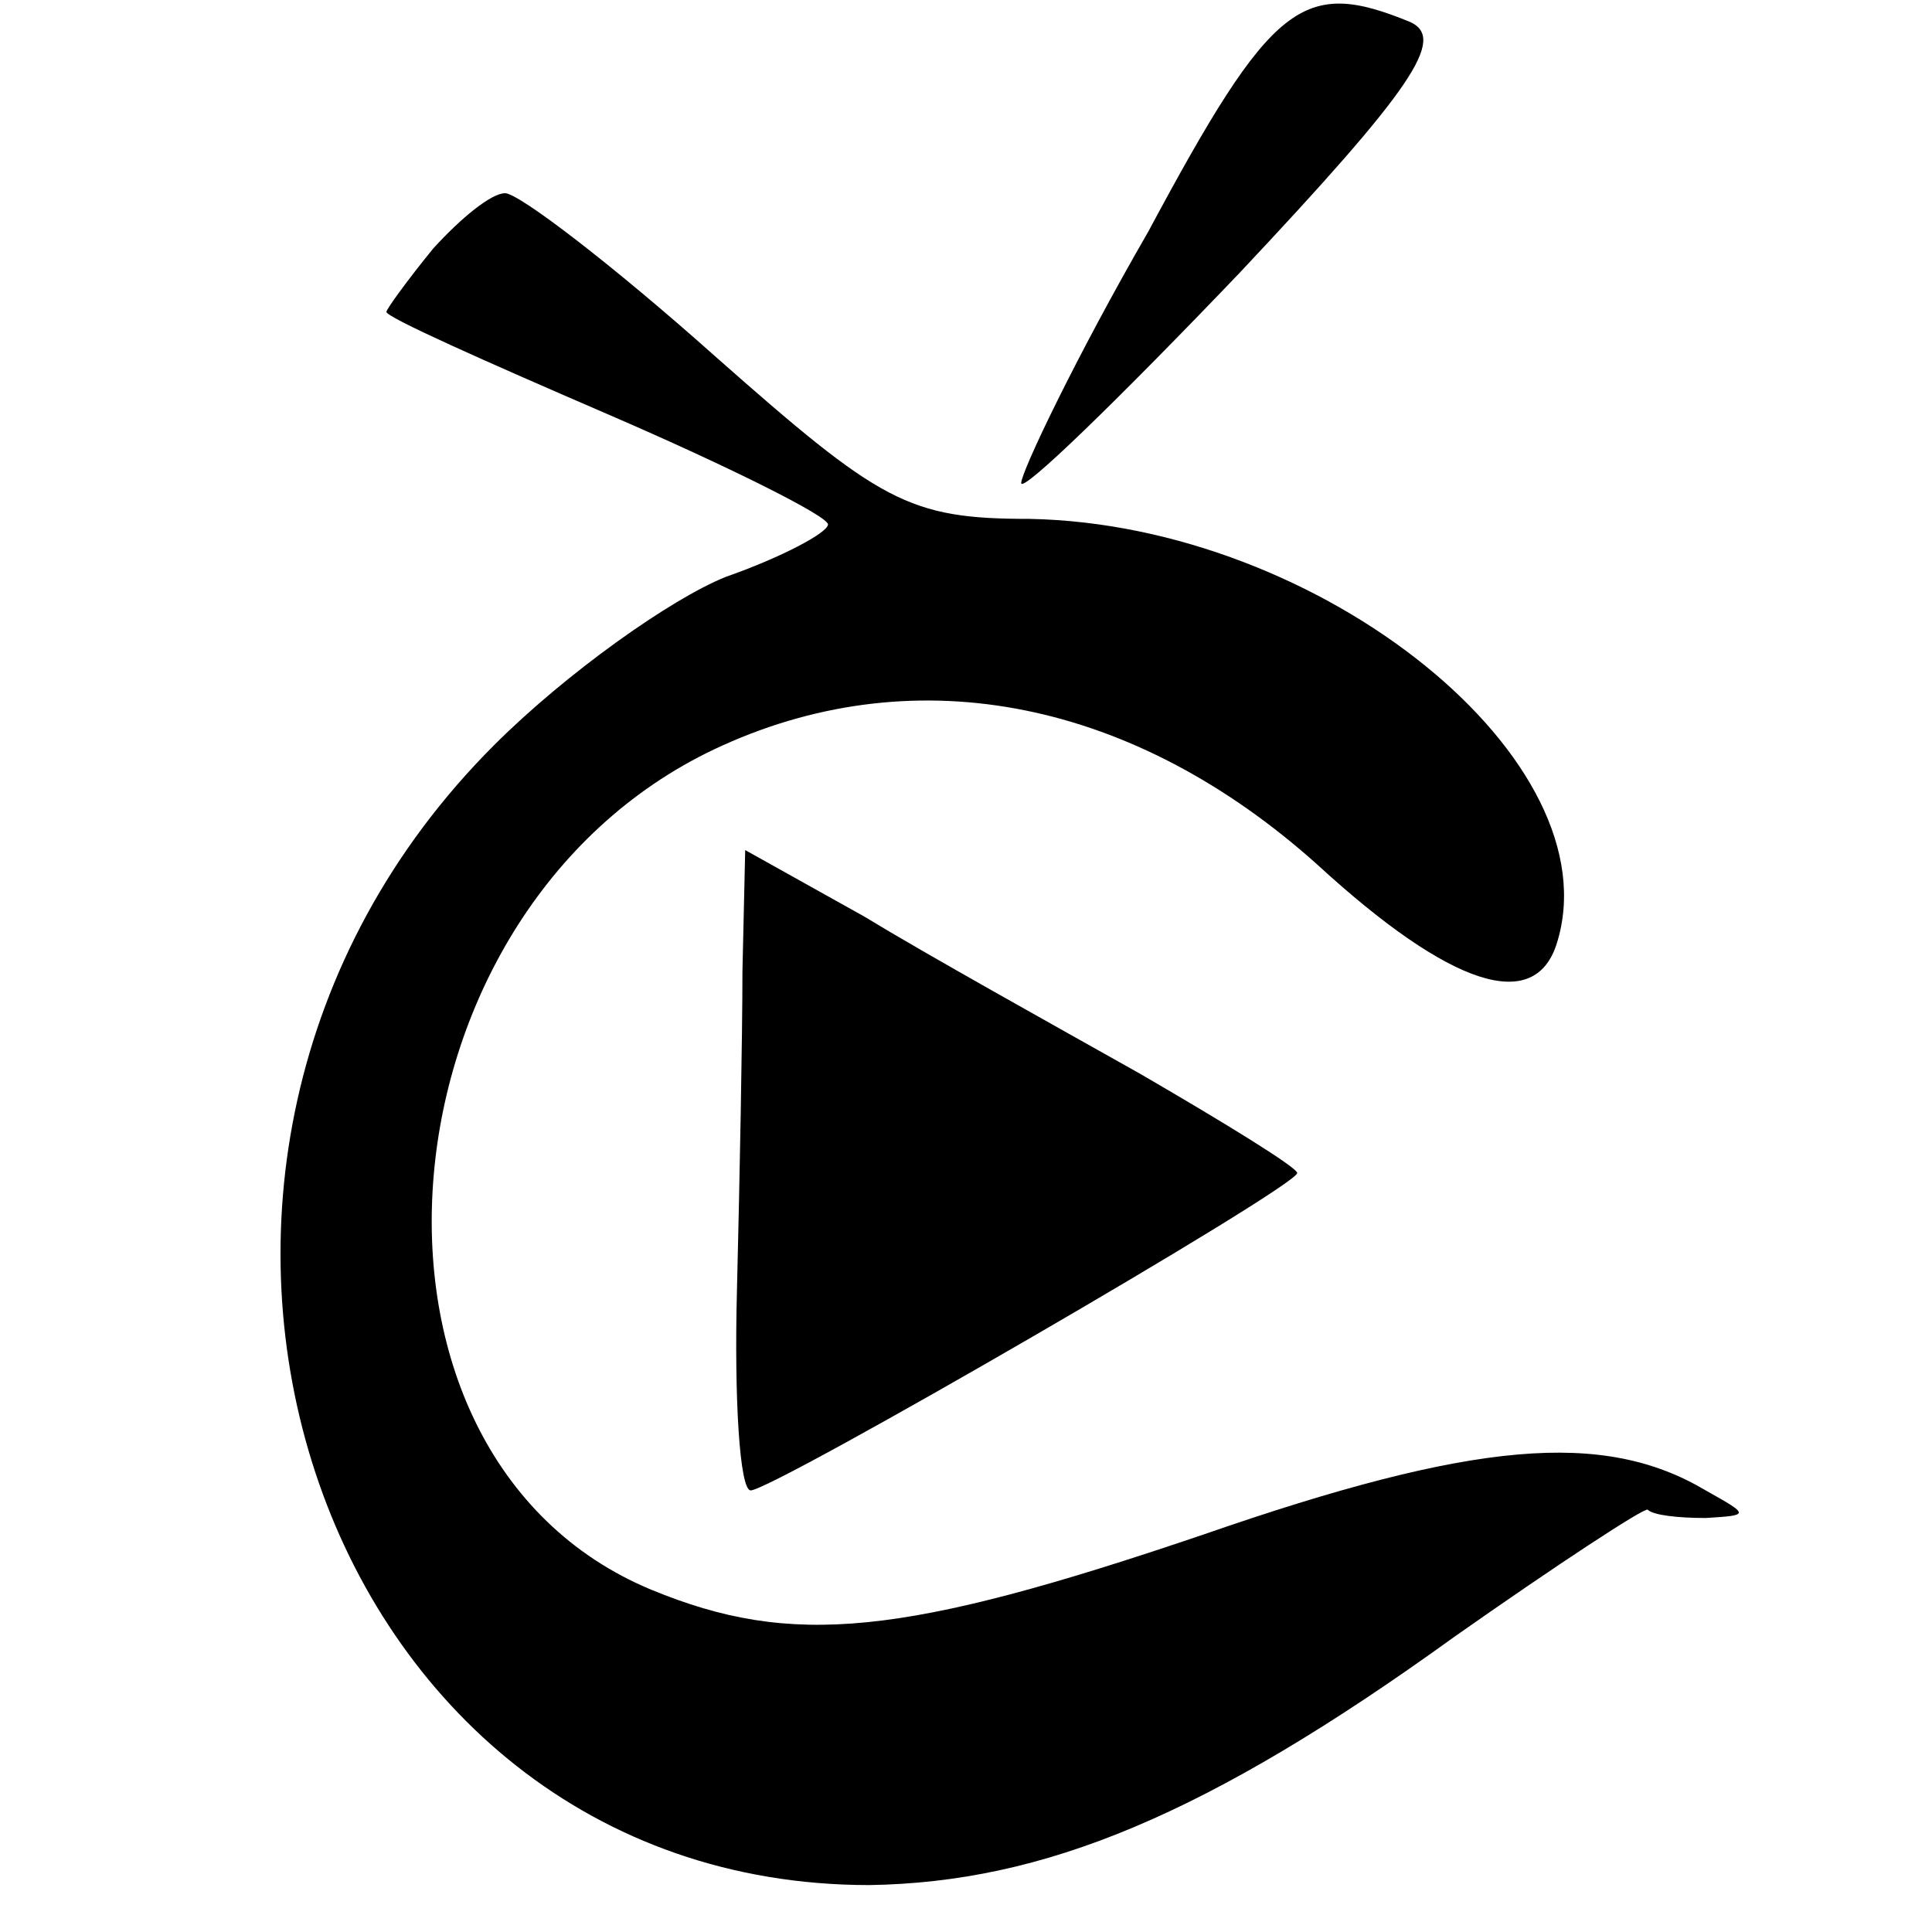
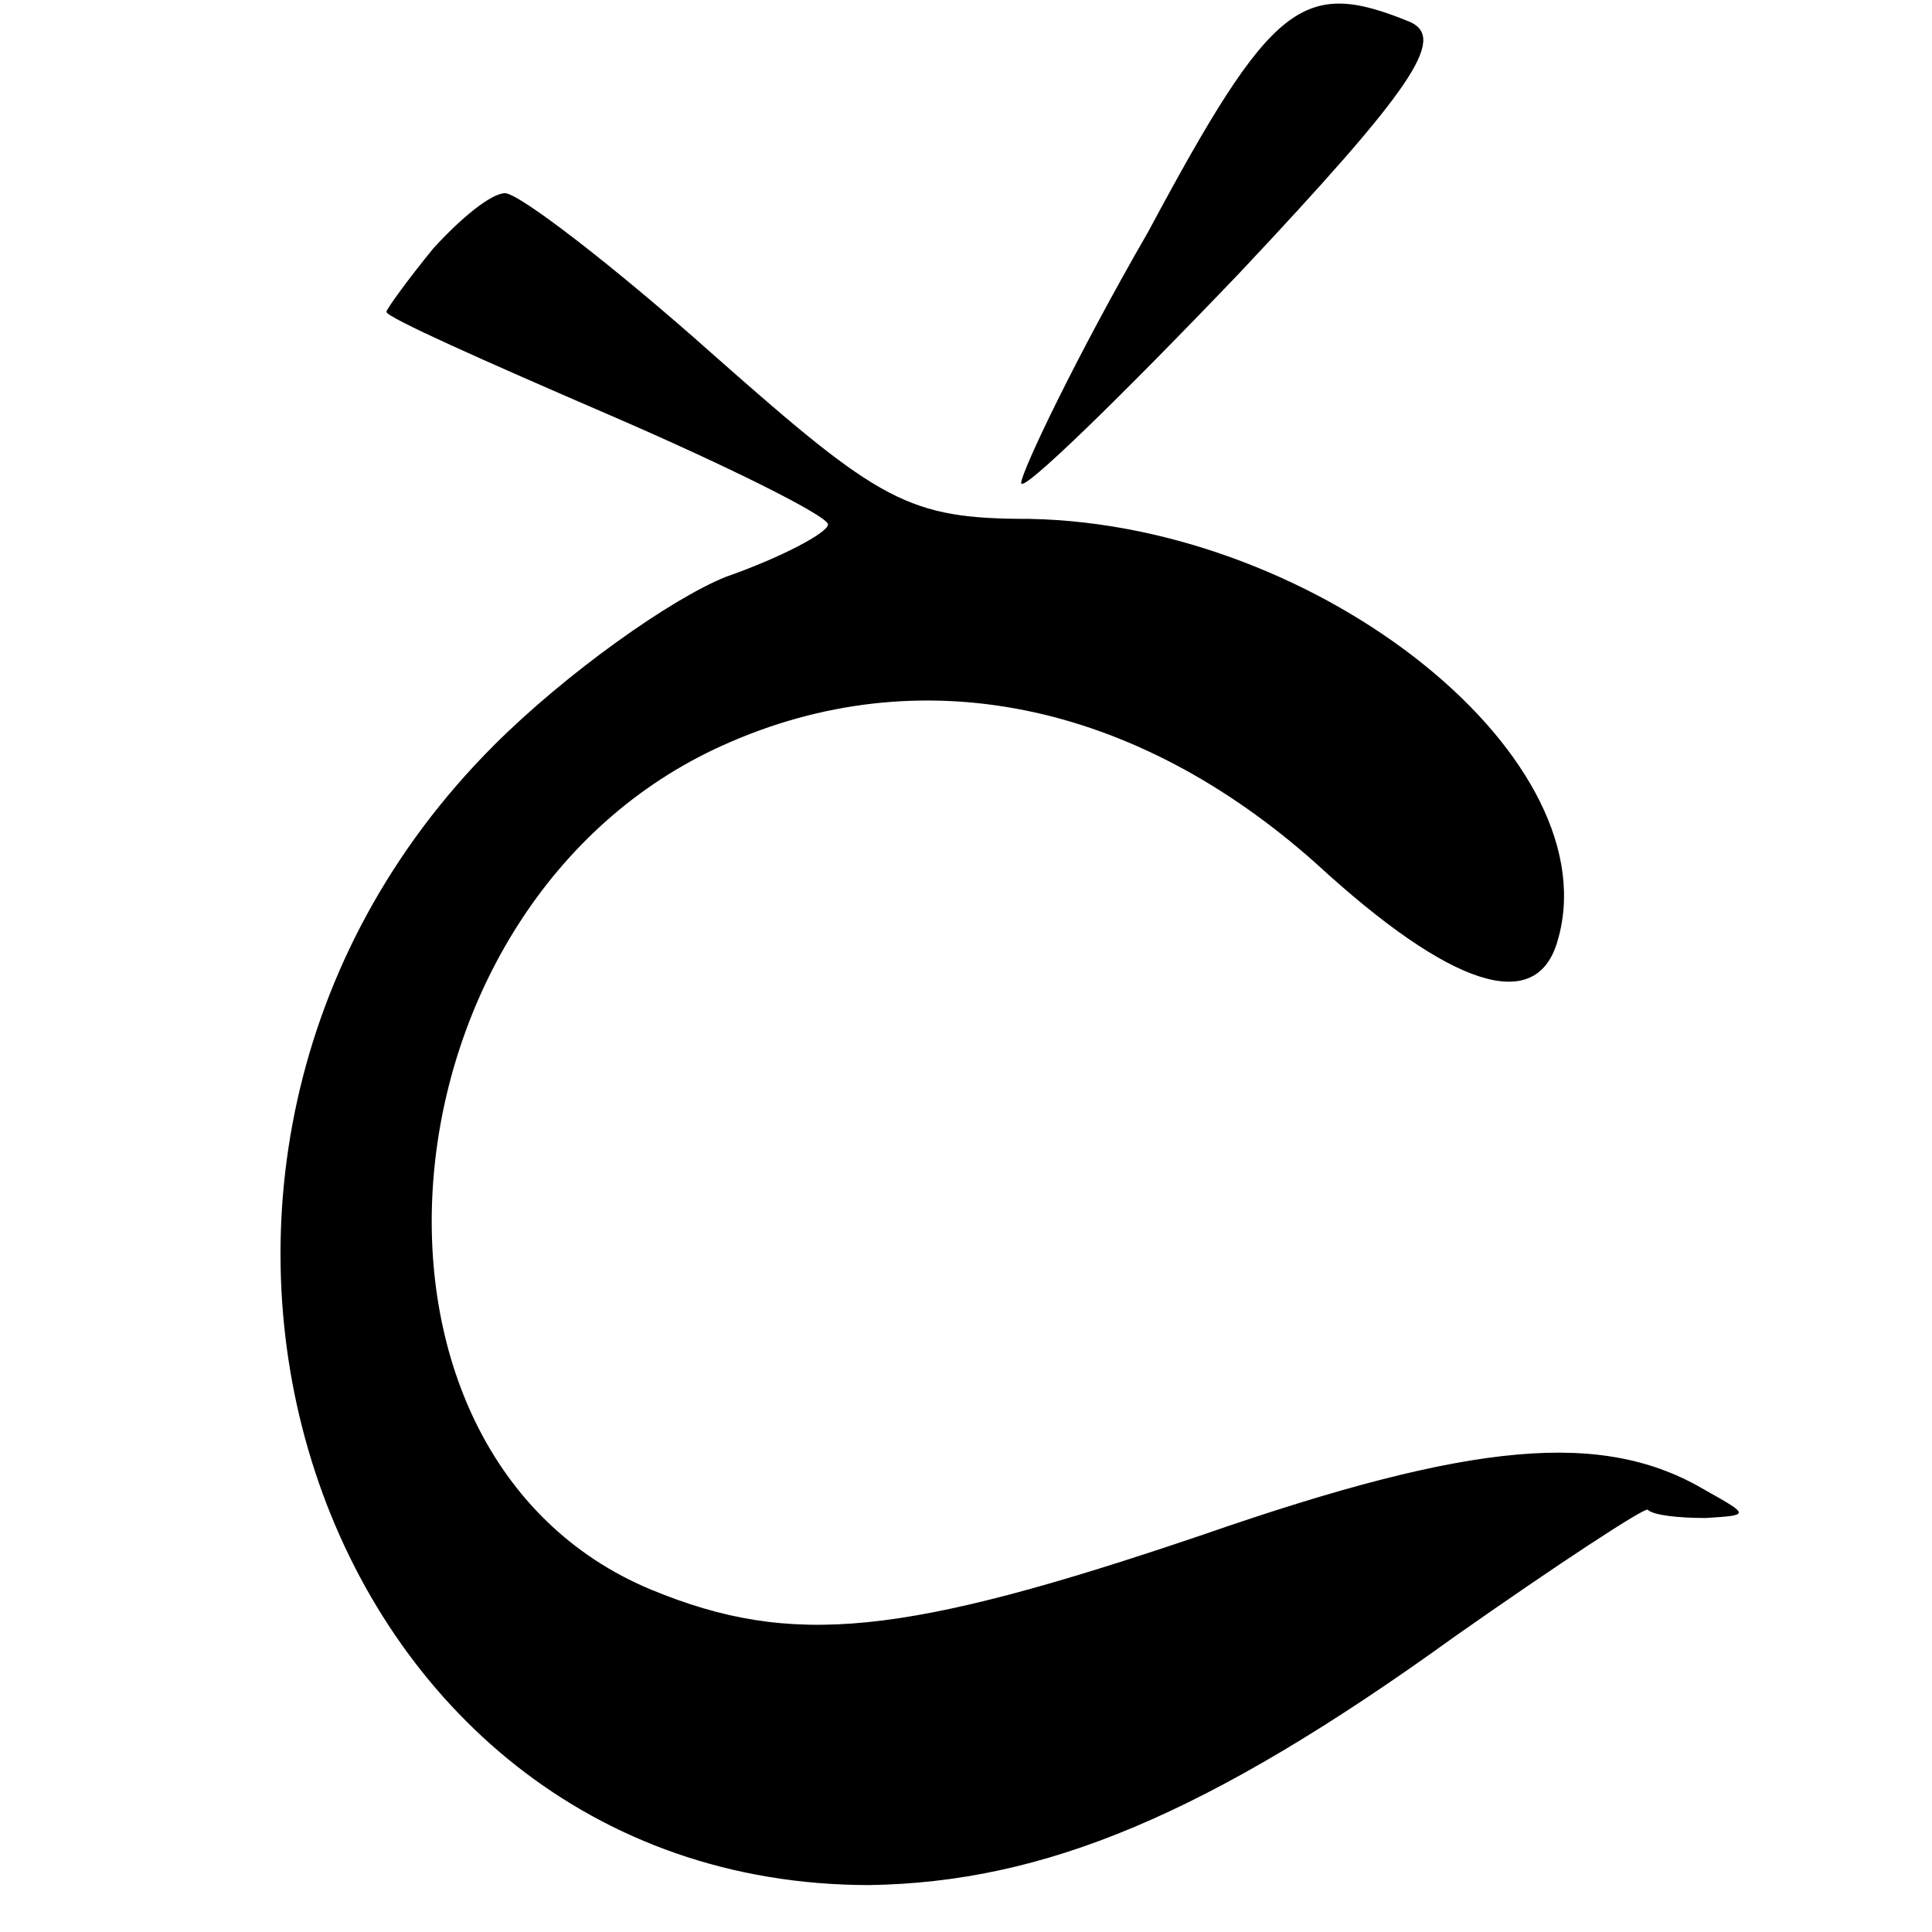
<svg xmlns="http://www.w3.org/2000/svg" version="1.0" width="70pt" height="70pt" viewBox="0 0 70 70" preserveAspectRatio="xMidYMid meet">
  <g transform="translate(0,70) scale(0.1,-0.1)" fill="#000000" stroke="none">
    <path d="M416 616 c-26 -45 -46 -87 -46 -91 0 -4 35 30 79 76 63 67 75 85 62 91 -39 16 -50 8 -95 -76z" />
    <path d="M157 610 c-9 -11 -17 -22 -17 -23 0 -2 36 -18 80 -37 44 -19 80 -37 80 -40 0 -3 -17 -12 -37 -19 -20 -8 -58 -35 -84 -61 -152 -152 -66 -413 136 -413 63 1 122 25 212 90 37 26 69 47 70 46 2 -2 11 -3 21 -3 16 1 16 1 0 10 -37 22 -84 18 -182 -16 -109 -37 -149 -41 -200 -20 -118 49 -101 249 26 306 71 32 149 16 215 -43 49 -45 79 -54 87 -29 21 66 -85 152 -191 154 -44 0 -54 6 -114 59 -37 33 -71 59 -76 59 -5 0 -16 -9 -26 -20z" />
-     <path d="M269 348 c0 -23 -1 -76 -2 -116 -1 -39 1 -72 5 -72 8 0 198 110 198 115 0 2 -26 18 -57 36 -32 18 -77 43 -100 57 l-43 24 -1 -44z" />
  </g>
</svg>